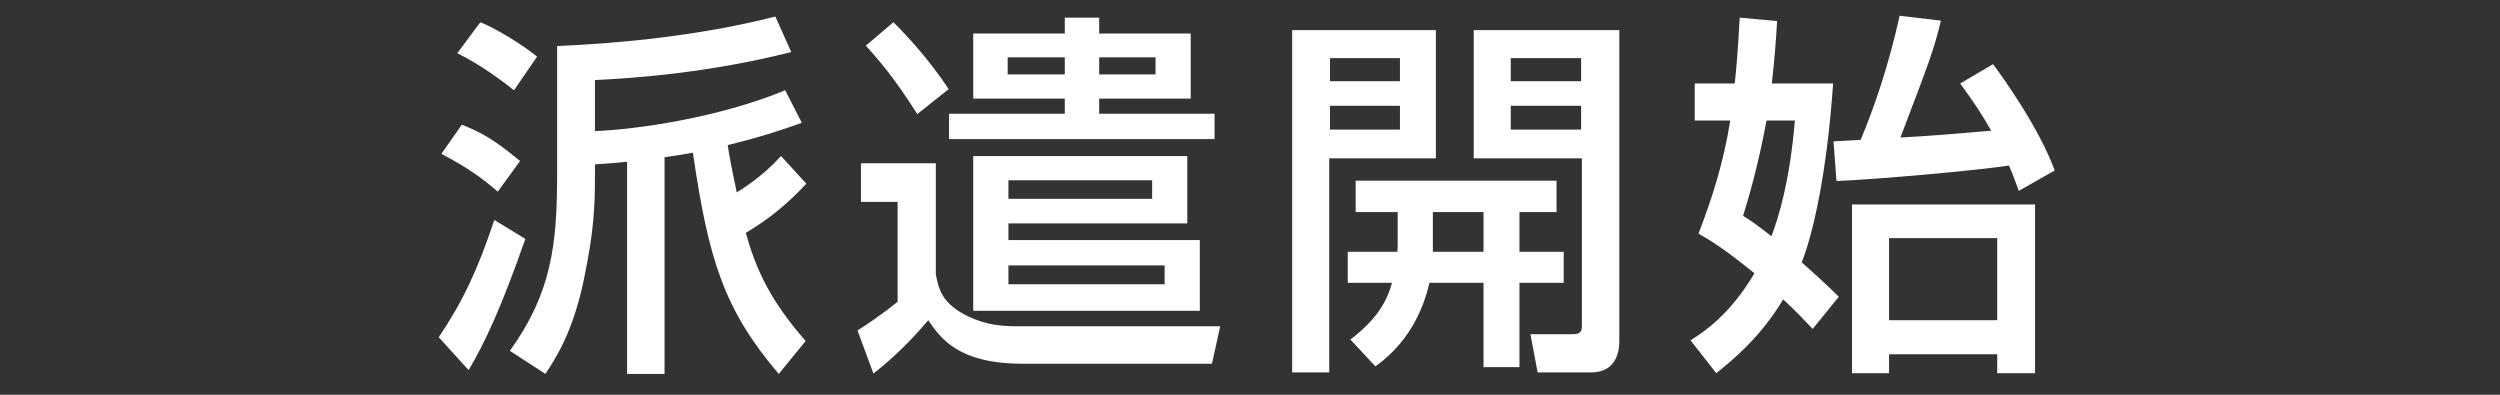
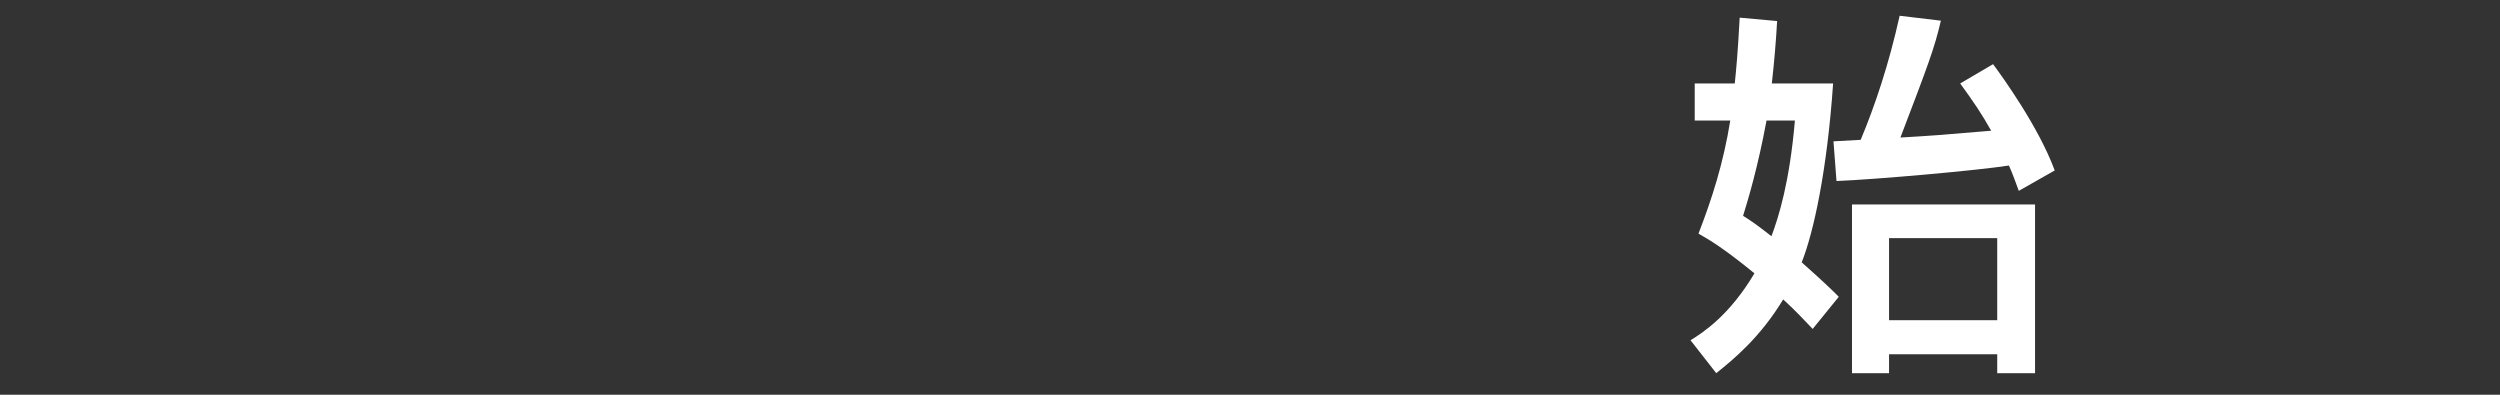
<svg xmlns="http://www.w3.org/2000/svg" enable-background="new 0 0 152 24" height="24" viewBox="0 0 152 24" width="152">
  <rect x="0" y="0" width="152" height="24" fill="#333333" stroke="none" />
  <path d="m0 0h152v24h-152z" fill="none" />
  <g fill="#fff">
-     <path d="m31.941 14.525c-1.425 4.07-2.414 6.231-3.449 7.979l-1.816-2.001c1.449-2.161 2.322-3.978 3.38-7.128zm-3.862-6.944c1.219.482 1.978.92 3.542 2.207l-1.357 1.863c-.828-.713-1.61-1.334-3.426-2.3zm1.126-6.231c.92.368 2.553 1.356 3.449 2.093l-1.402 2.046c-.575-.46-2.023-1.563-3.449-2.253zm19.822 9.818c-1.15 1.219-2.184 2.093-3.679 2.989.782 2.921 2.047 4.737 3.633 6.577l-1.632 2c-3.334-3.909-4.277-6.968-5.22-13.452-.989.185-1.425.23-1.725.276v13.176h-2.276v-12.899c-.437.045-.897.092-1.955.16v.69c0 1.932-.069 3.403-.667 6.277-.667 3.266-1.771 4.897-2.346 5.771l-2.161-1.402c2.552-3.541 2.874-6.508 2.874-10.716v-7.817c3.887-.161 8.784-.644 13.269-1.793l.966 2.161c-5.013 1.265-9.521 1.587-11.935 1.701v3.104c2.483-.092 7.52-.805 11.566-2.483l1.012 1.978c-.966.345-2.185.782-4.507 1.357.092.598.229 1.356.552 2.874.368-.23 1.563-.966 2.69-2.208z" />
-     <path d="m52.137 20.091c.552-.346 1.541-1.013 2.438-1.748v-6.07h-2.23v-2.346h4.553v6.737c.161.874.345 1.816 2.024 2.599 1.012.482 1.978.574 2.875.574h12.394l-.506 2.277h-11.499c-3.932 0-4.99-1.541-5.749-2.645-.483.574-1.702 1.978-3.334 3.242zm2.184-18.741c.644.644 2.069 2.115 3.357 4.069l-1.908 1.518c-1.379-2.184-2.299-3.242-3.127-4.162zm10.417-.277h2.092v.966h5.565v3.955h-5.565v.92h7.014v1.541h-16.142v-1.541h7.037v-.92h-5.565v-3.955h5.565v-.966zm7.45 8.416v4.094h-10.876v1.012h11.636v4.3h-13.775v-9.406zm-10.922-6.002v1.035h3.473v-1.035zm.046 7.474v1.127h8.738v-1.127zm0 5.174v1.15h9.497v-1.15zm5.519-12.648v1.035h3.426v-1.035z" />
-     <path d="m78.563 1.832h8.738v7.796h-6.484v13.015h-2.254zm2.3 1.702v1.402h4.254v-1.402zm0 2.897v1.449h4.254v-1.449zm4.093 8.877c.023-.161.023-.276.023-.414v-2.001h-2.553v-1.908h12.211v1.908h-2.254v2.415h2.69v1.885h-2.69v5.129h-2.185v-5.129h-3.288c-.276 1.196-1.012 3.473-3.289 5.082l-1.518-1.633c.713-.551 2.07-1.632 2.529-3.449h-2.689v-1.885zm5.243 0v-2.415h-3.081v2.415zm-.597-13.476h8.853v18.856c0 .367 0 1.954-1.725 1.954h-3.242l-.437-2.322h2.575c.391 0 .552-.138.552-.46v-10.232h-6.576zm2.252 1.702v1.402h4.277v-1.402zm0 2.897v1.449h4.277v-1.449z" />
    <path d="m105.474 5.074c.092-.896.184-1.839.299-4.001l2.276.207c-.069 1.219-.161 2.346-.322 3.794h3.726c-.368 5.358-1.196 9.083-1.909 10.877 1.265 1.127 1.702 1.54 2.254 2.093l-1.587 1.954c-.552-.575-1.035-1.104-1.793-1.794-1.403 2.323-3.036 3.656-4.07 4.484l-1.564-2c.782-.483 2.369-1.518 3.887-4.07-1.863-1.518-2.713-2.023-3.403-2.414.828-2.139 1.518-4.301 1.932-6.876h-2.161v-2.254zm1.931 2.254c-.529 2.852-1.127 4.829-1.426 5.795.482.299.851.552 1.725 1.241.437-1.173 1.104-3.266 1.426-7.036zm4.07 1.265c.345-.023 1.334-.069 1.655-.092.874-2.093 1.702-4.553 2.369-7.543l2.506.299c-.391 1.68-.758 2.645-2.46 7.105 1.932-.114 2.276-.138 5.519-.414-.552-.988-1.08-1.77-1.885-2.874l2-1.173c.575.782 2.76 3.795 3.748 6.462l-2.185 1.241c-.184-.482-.321-.919-.598-1.54-1.909.299-8.141.851-10.485.942zm12.256 3.84v10.256h-2.3v-1.149h-6.577v1.149h-2.253v-10.256zm-8.877 2.046v4.99h6.577v-4.99z" />
  </g>
</svg>